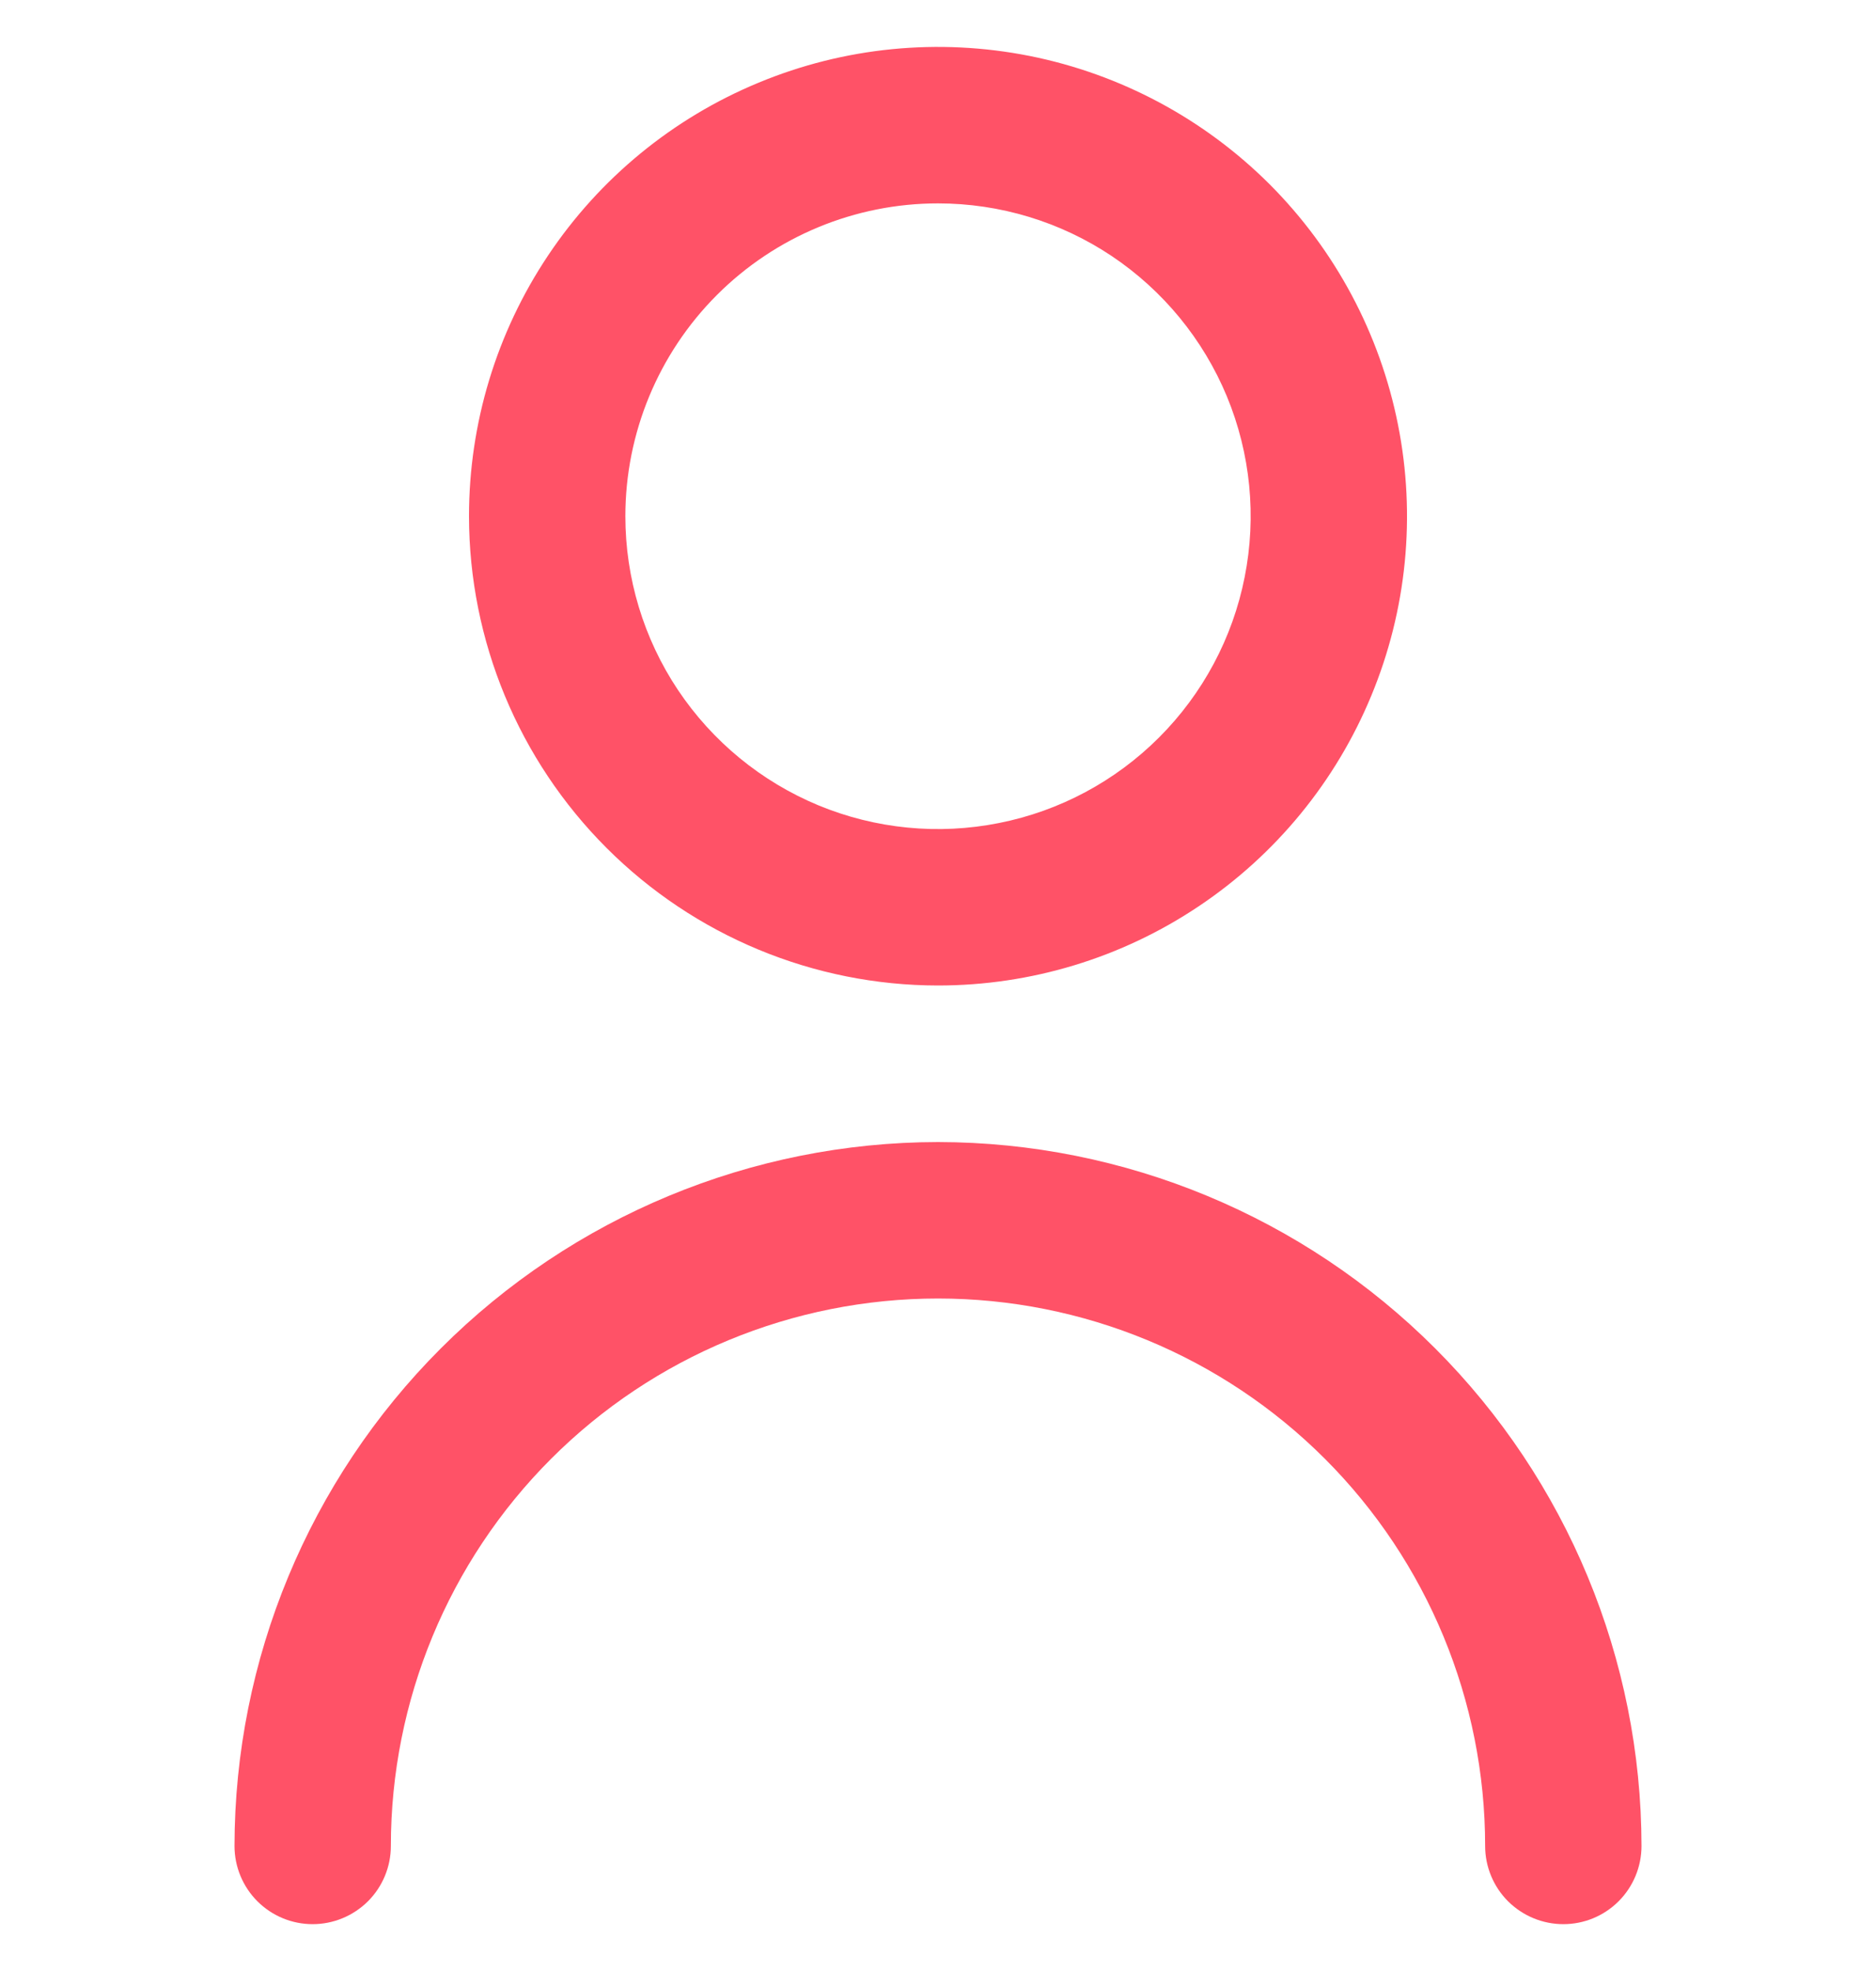
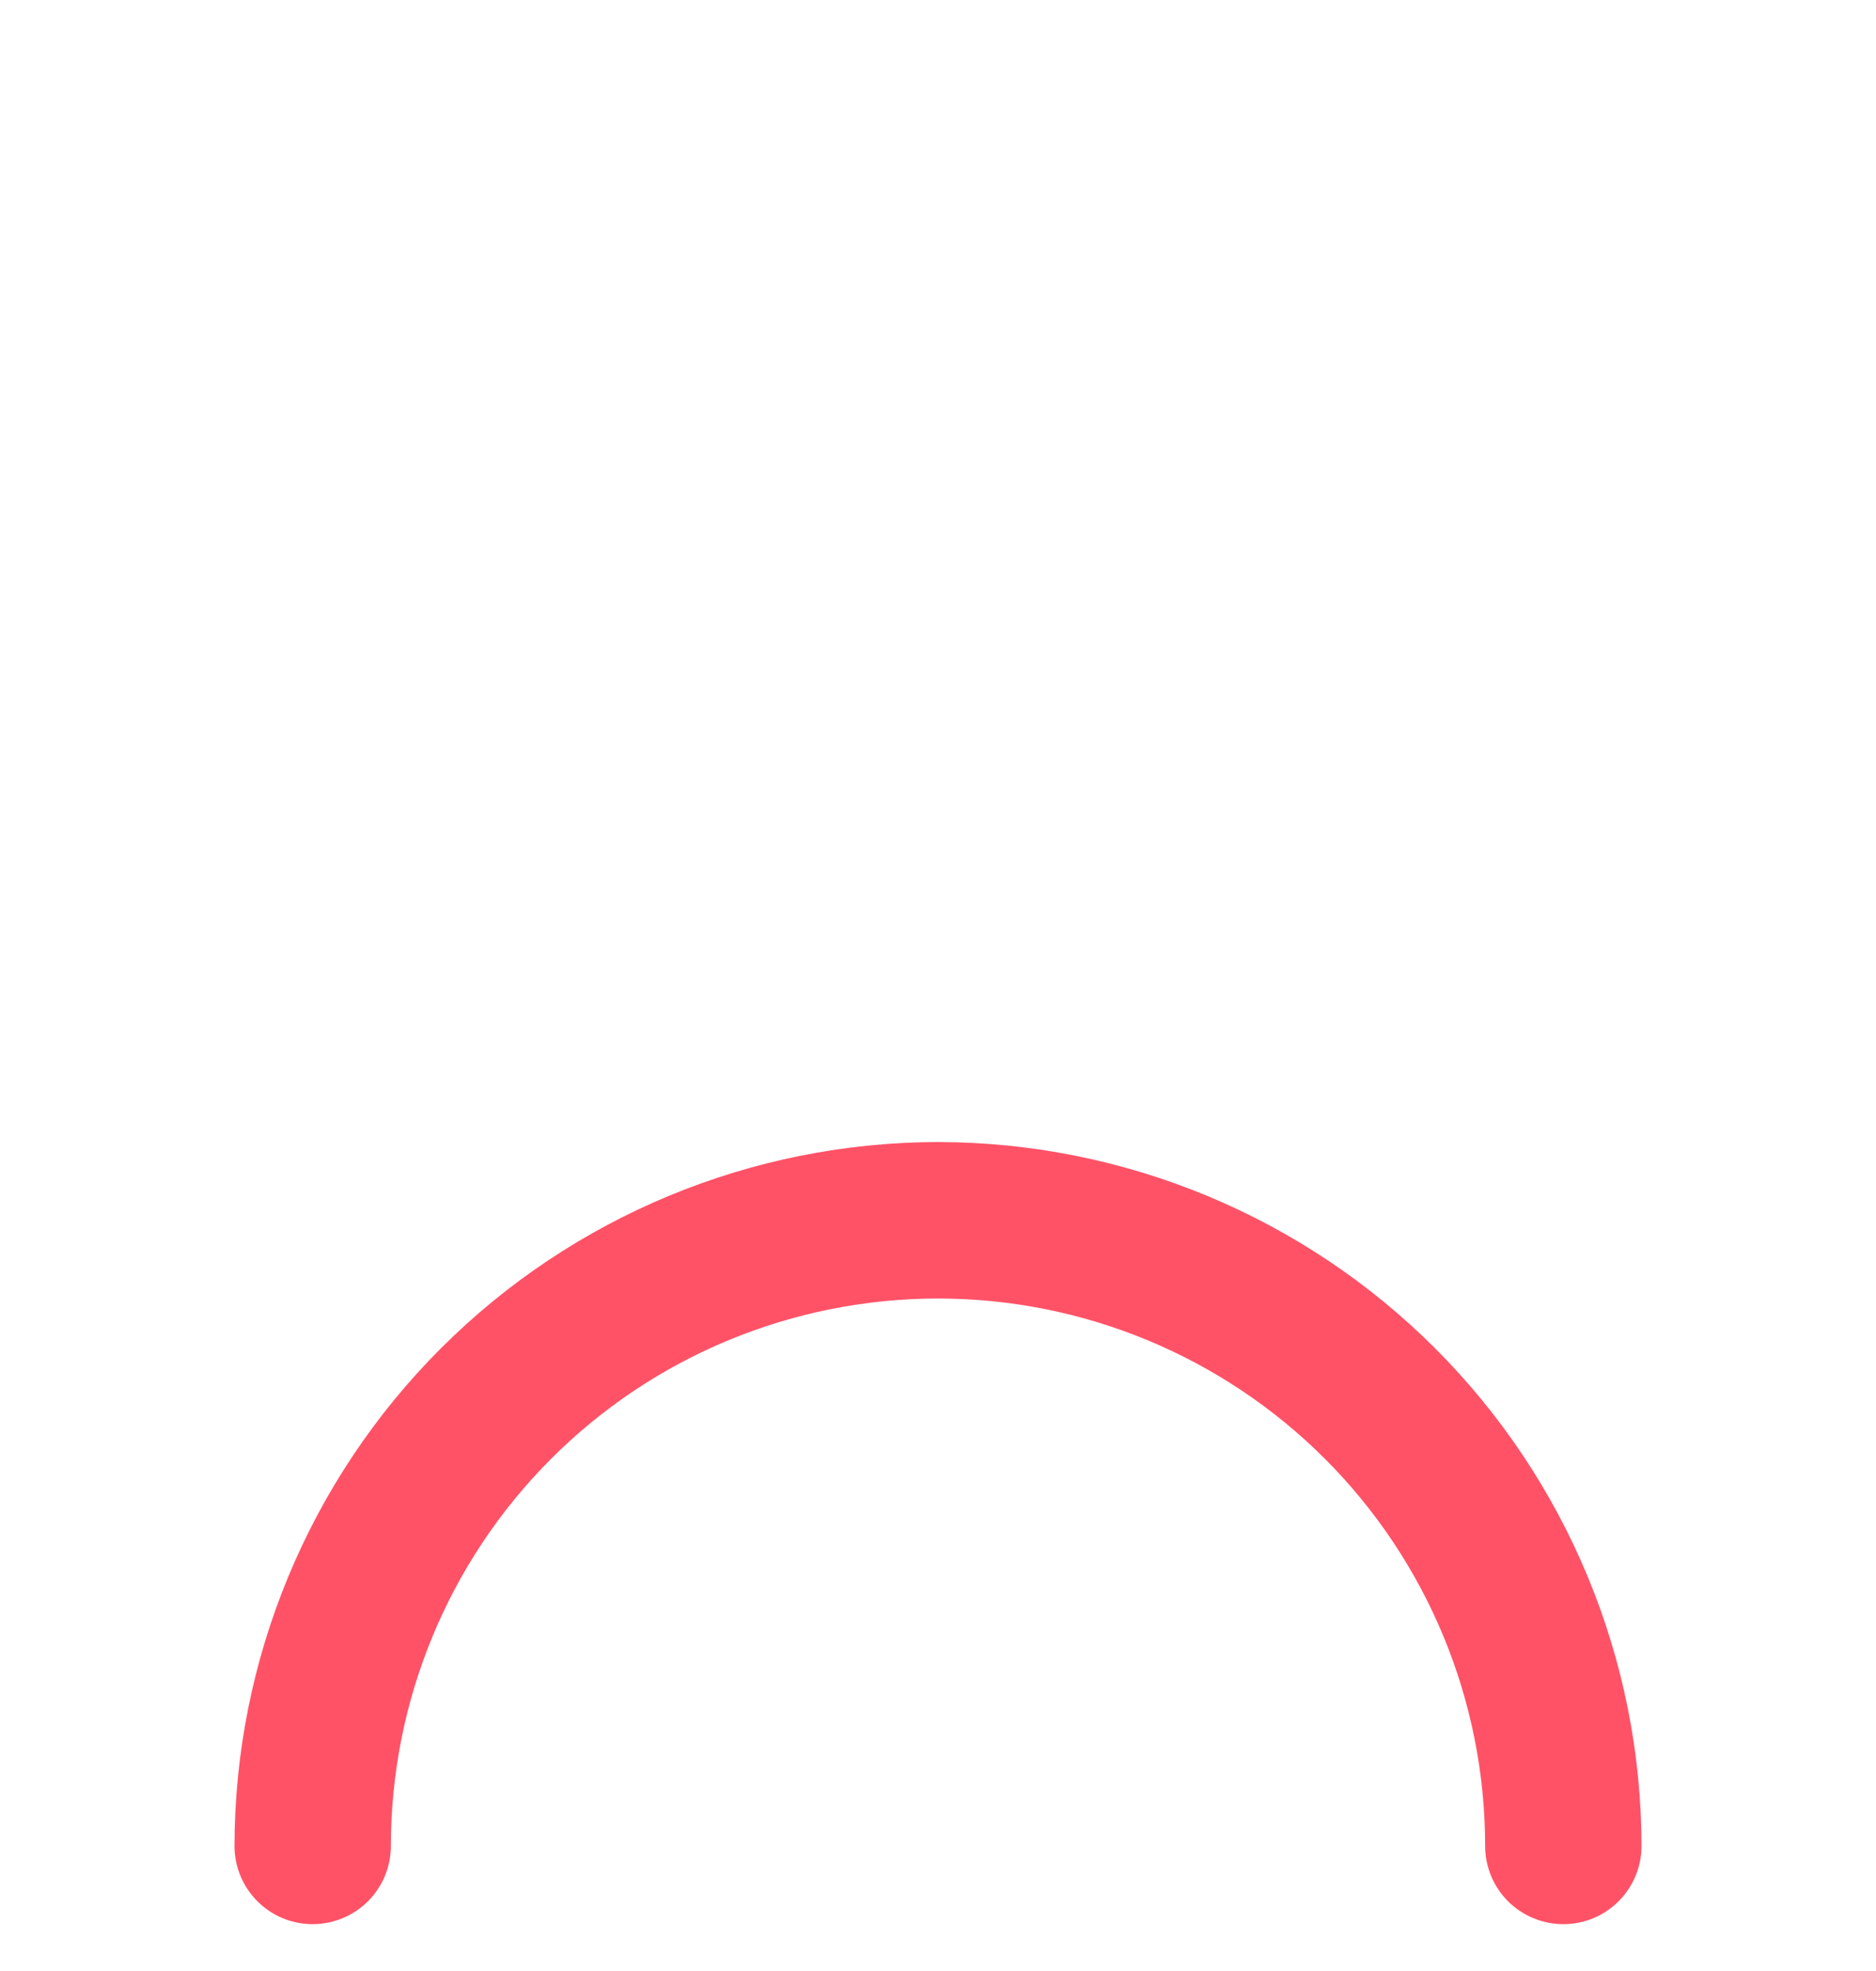
<svg xmlns="http://www.w3.org/2000/svg" width="20" height="21" viewBox="0 0 20 21" fill="none">
  <g clip-path="url(#clip0_733_7131)">
-     <path d="M10 10.5C10.989 10.5 11.956 10.207 12.778 9.657C13.6 9.108 14.241 8.327 14.619 7.413C14.998 6.5 15.097 5.494 14.904 4.525C14.711 3.555 14.235 2.664 13.536 1.964C12.836 1.265 11.945 0.789 10.976 0.596C10.005 0.403 9 0.502 8.087 0.881C7.173 1.259 6.392 1.9 5.843 2.722C5.293 3.544 5 4.511 5 5.5C5.001 6.826 5.529 8.097 6.466 9.034C7.403 9.971 8.674 10.499 10 10.5ZM10 2.167C10.659 2.167 11.304 2.362 11.852 2.728C12.4 3.095 12.827 3.615 13.08 4.224C13.332 4.833 13.398 5.504 13.269 6.15C13.141 6.797 12.823 7.391 12.357 7.857C11.891 8.323 11.297 8.641 10.65 8.769C10.004 8.898 9.333 8.832 8.724 8.58C8.115 8.327 7.595 7.9 7.228 7.352C6.862 6.804 6.667 6.159 6.667 5.5C6.667 4.616 7.018 3.768 7.643 3.143C8.268 2.518 9.116 2.167 10 2.167Z" fill="#FF5267" />
    <path d="M10 12.168C8.012 12.17 6.105 12.961 4.699 14.367C3.293 15.773 2.502 17.68 2.5 19.668C2.5 19.889 2.588 20.101 2.744 20.257C2.9 20.413 3.112 20.501 3.333 20.501C3.554 20.501 3.766 20.413 3.923 20.257C4.079 20.101 4.167 19.889 4.167 19.668C4.167 18.121 4.781 16.637 5.875 15.543C6.969 14.449 8.453 13.835 10 13.835C11.547 13.835 13.031 14.449 14.125 15.543C15.219 16.637 15.833 18.121 15.833 19.668C15.833 19.889 15.921 20.101 16.077 20.257C16.234 20.413 16.446 20.501 16.667 20.501C16.888 20.501 17.1 20.413 17.256 20.257C17.412 20.101 17.5 19.889 17.5 19.668C17.498 17.68 16.707 15.773 15.301 14.367C13.895 12.961 11.988 12.17 10 12.168Z" fill="#FF5267" />
  </g>
  <defs>
    <clipPath id="clip0_733_7131">
      <rect width="20" height="20" fill="white" transform="translate(0 0.5)" />
    </clipPath>
  </defs>
</svg>